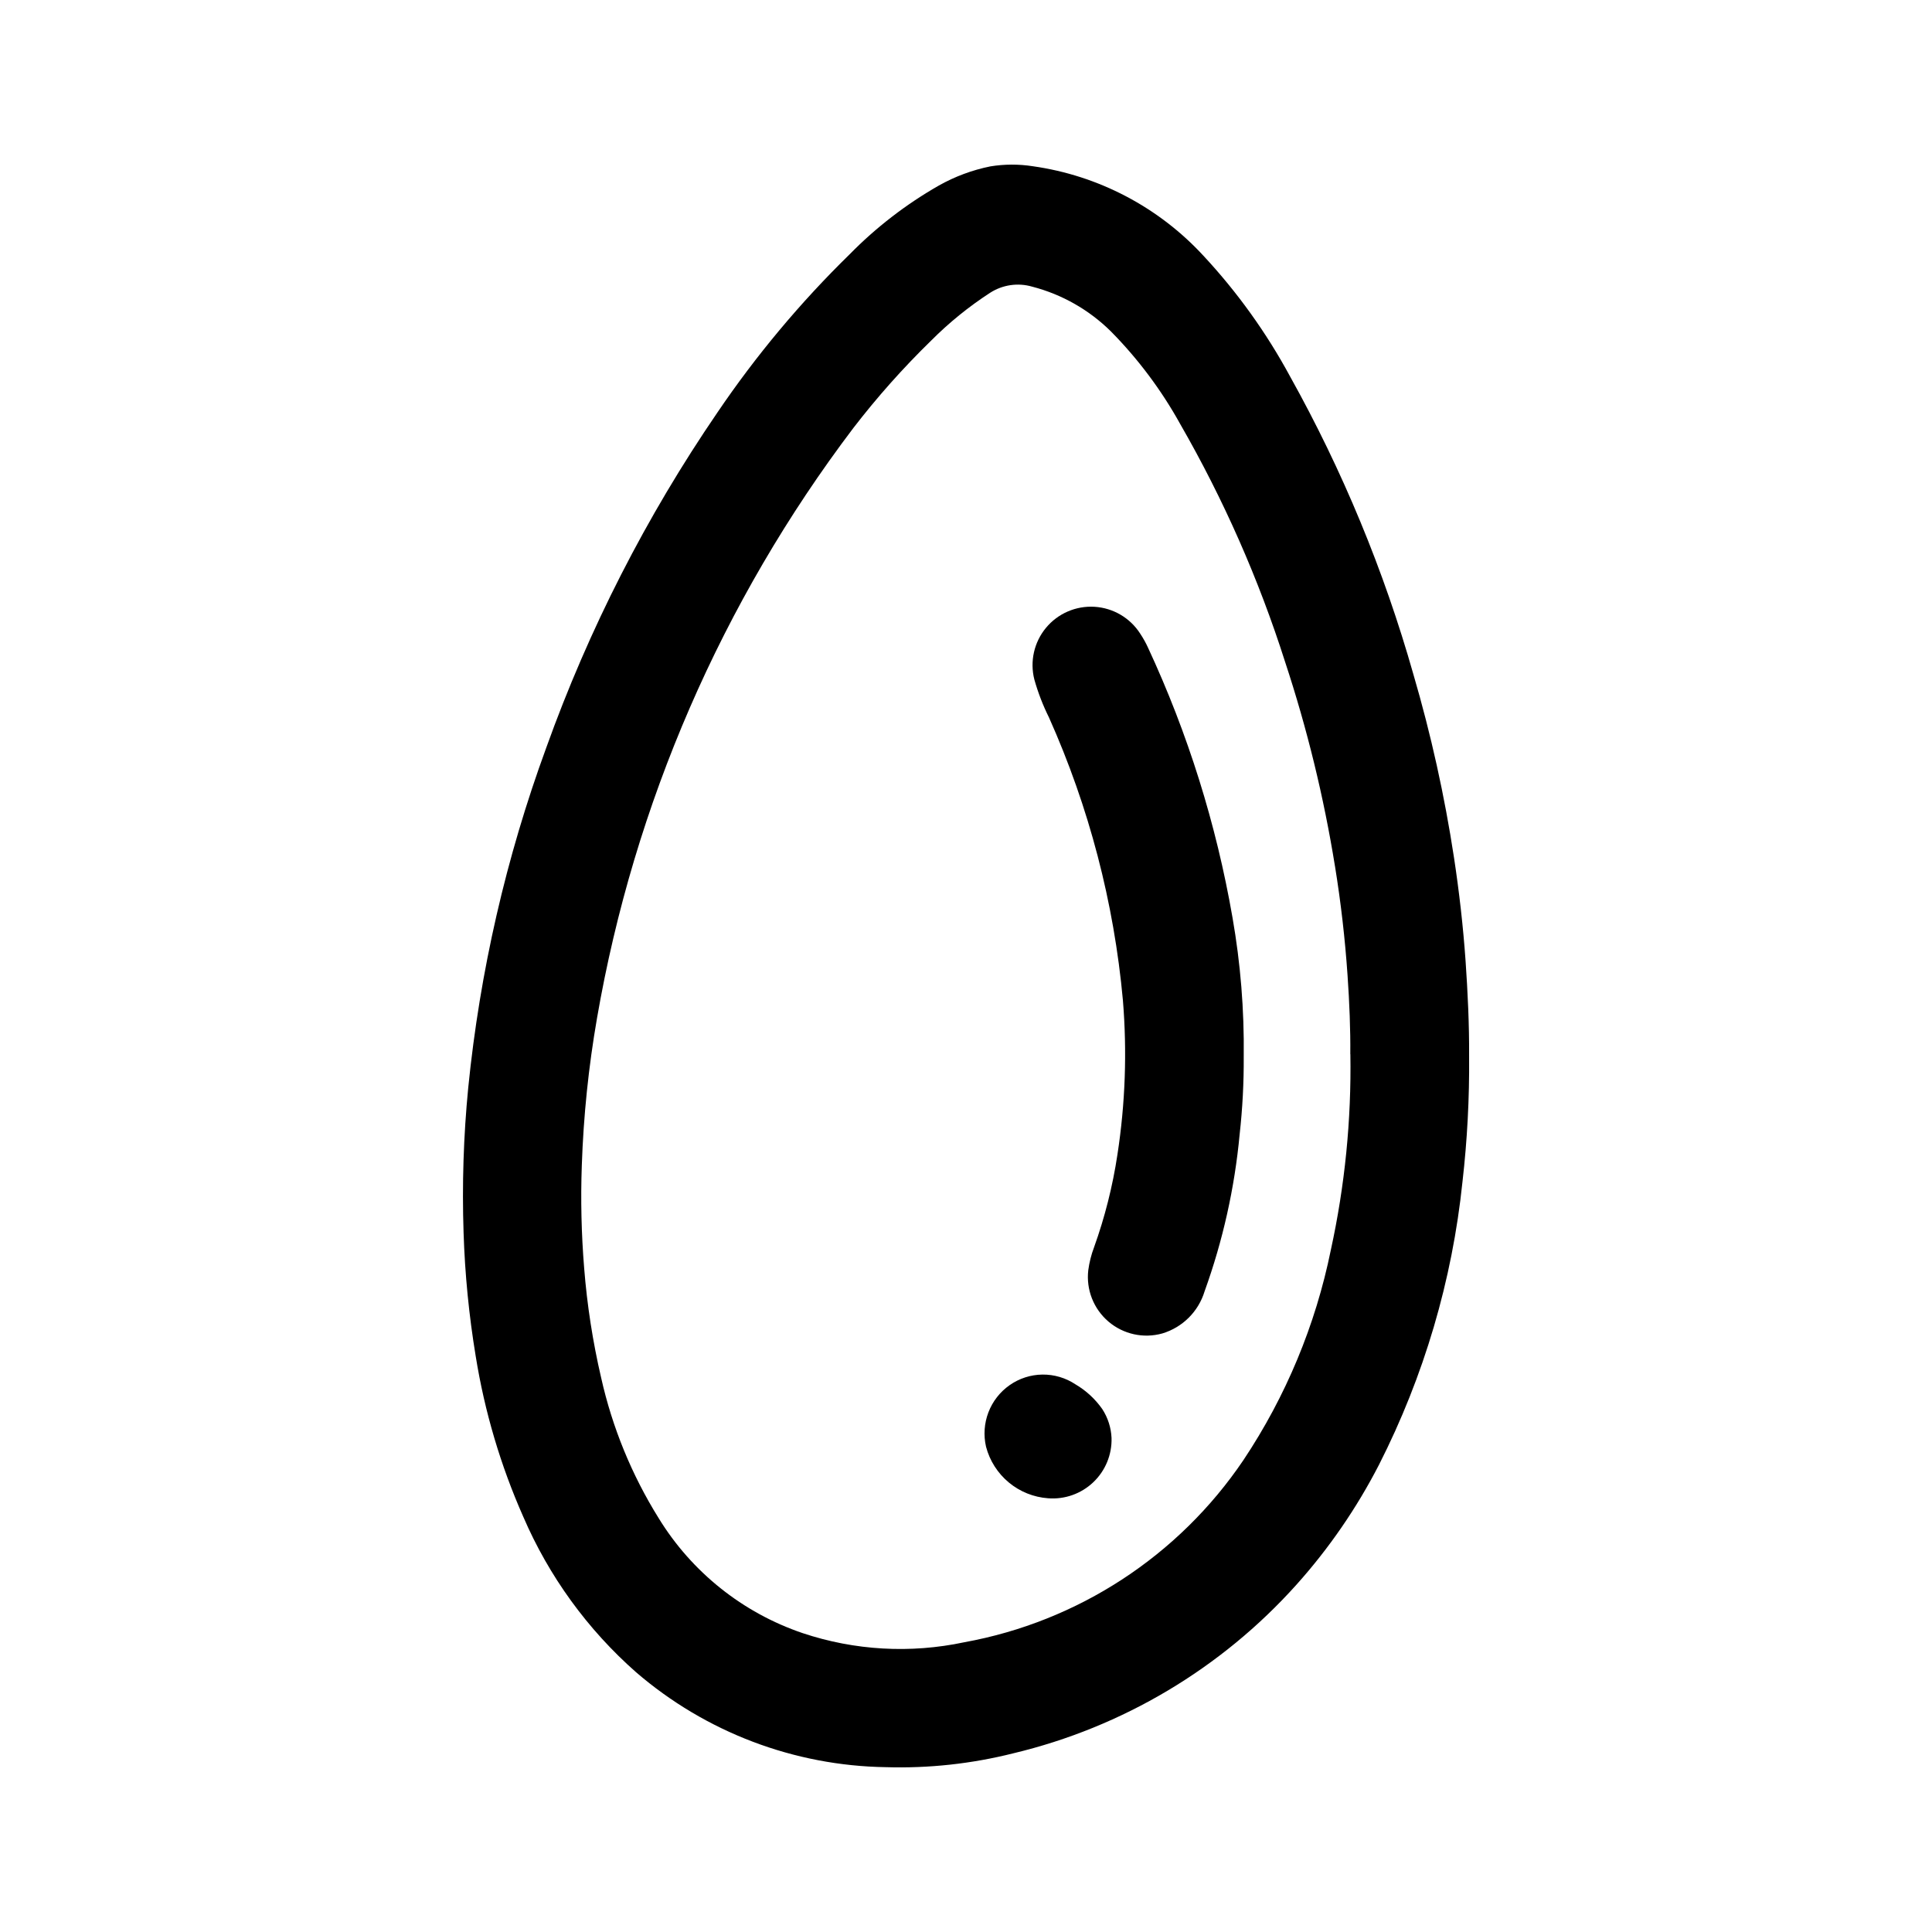
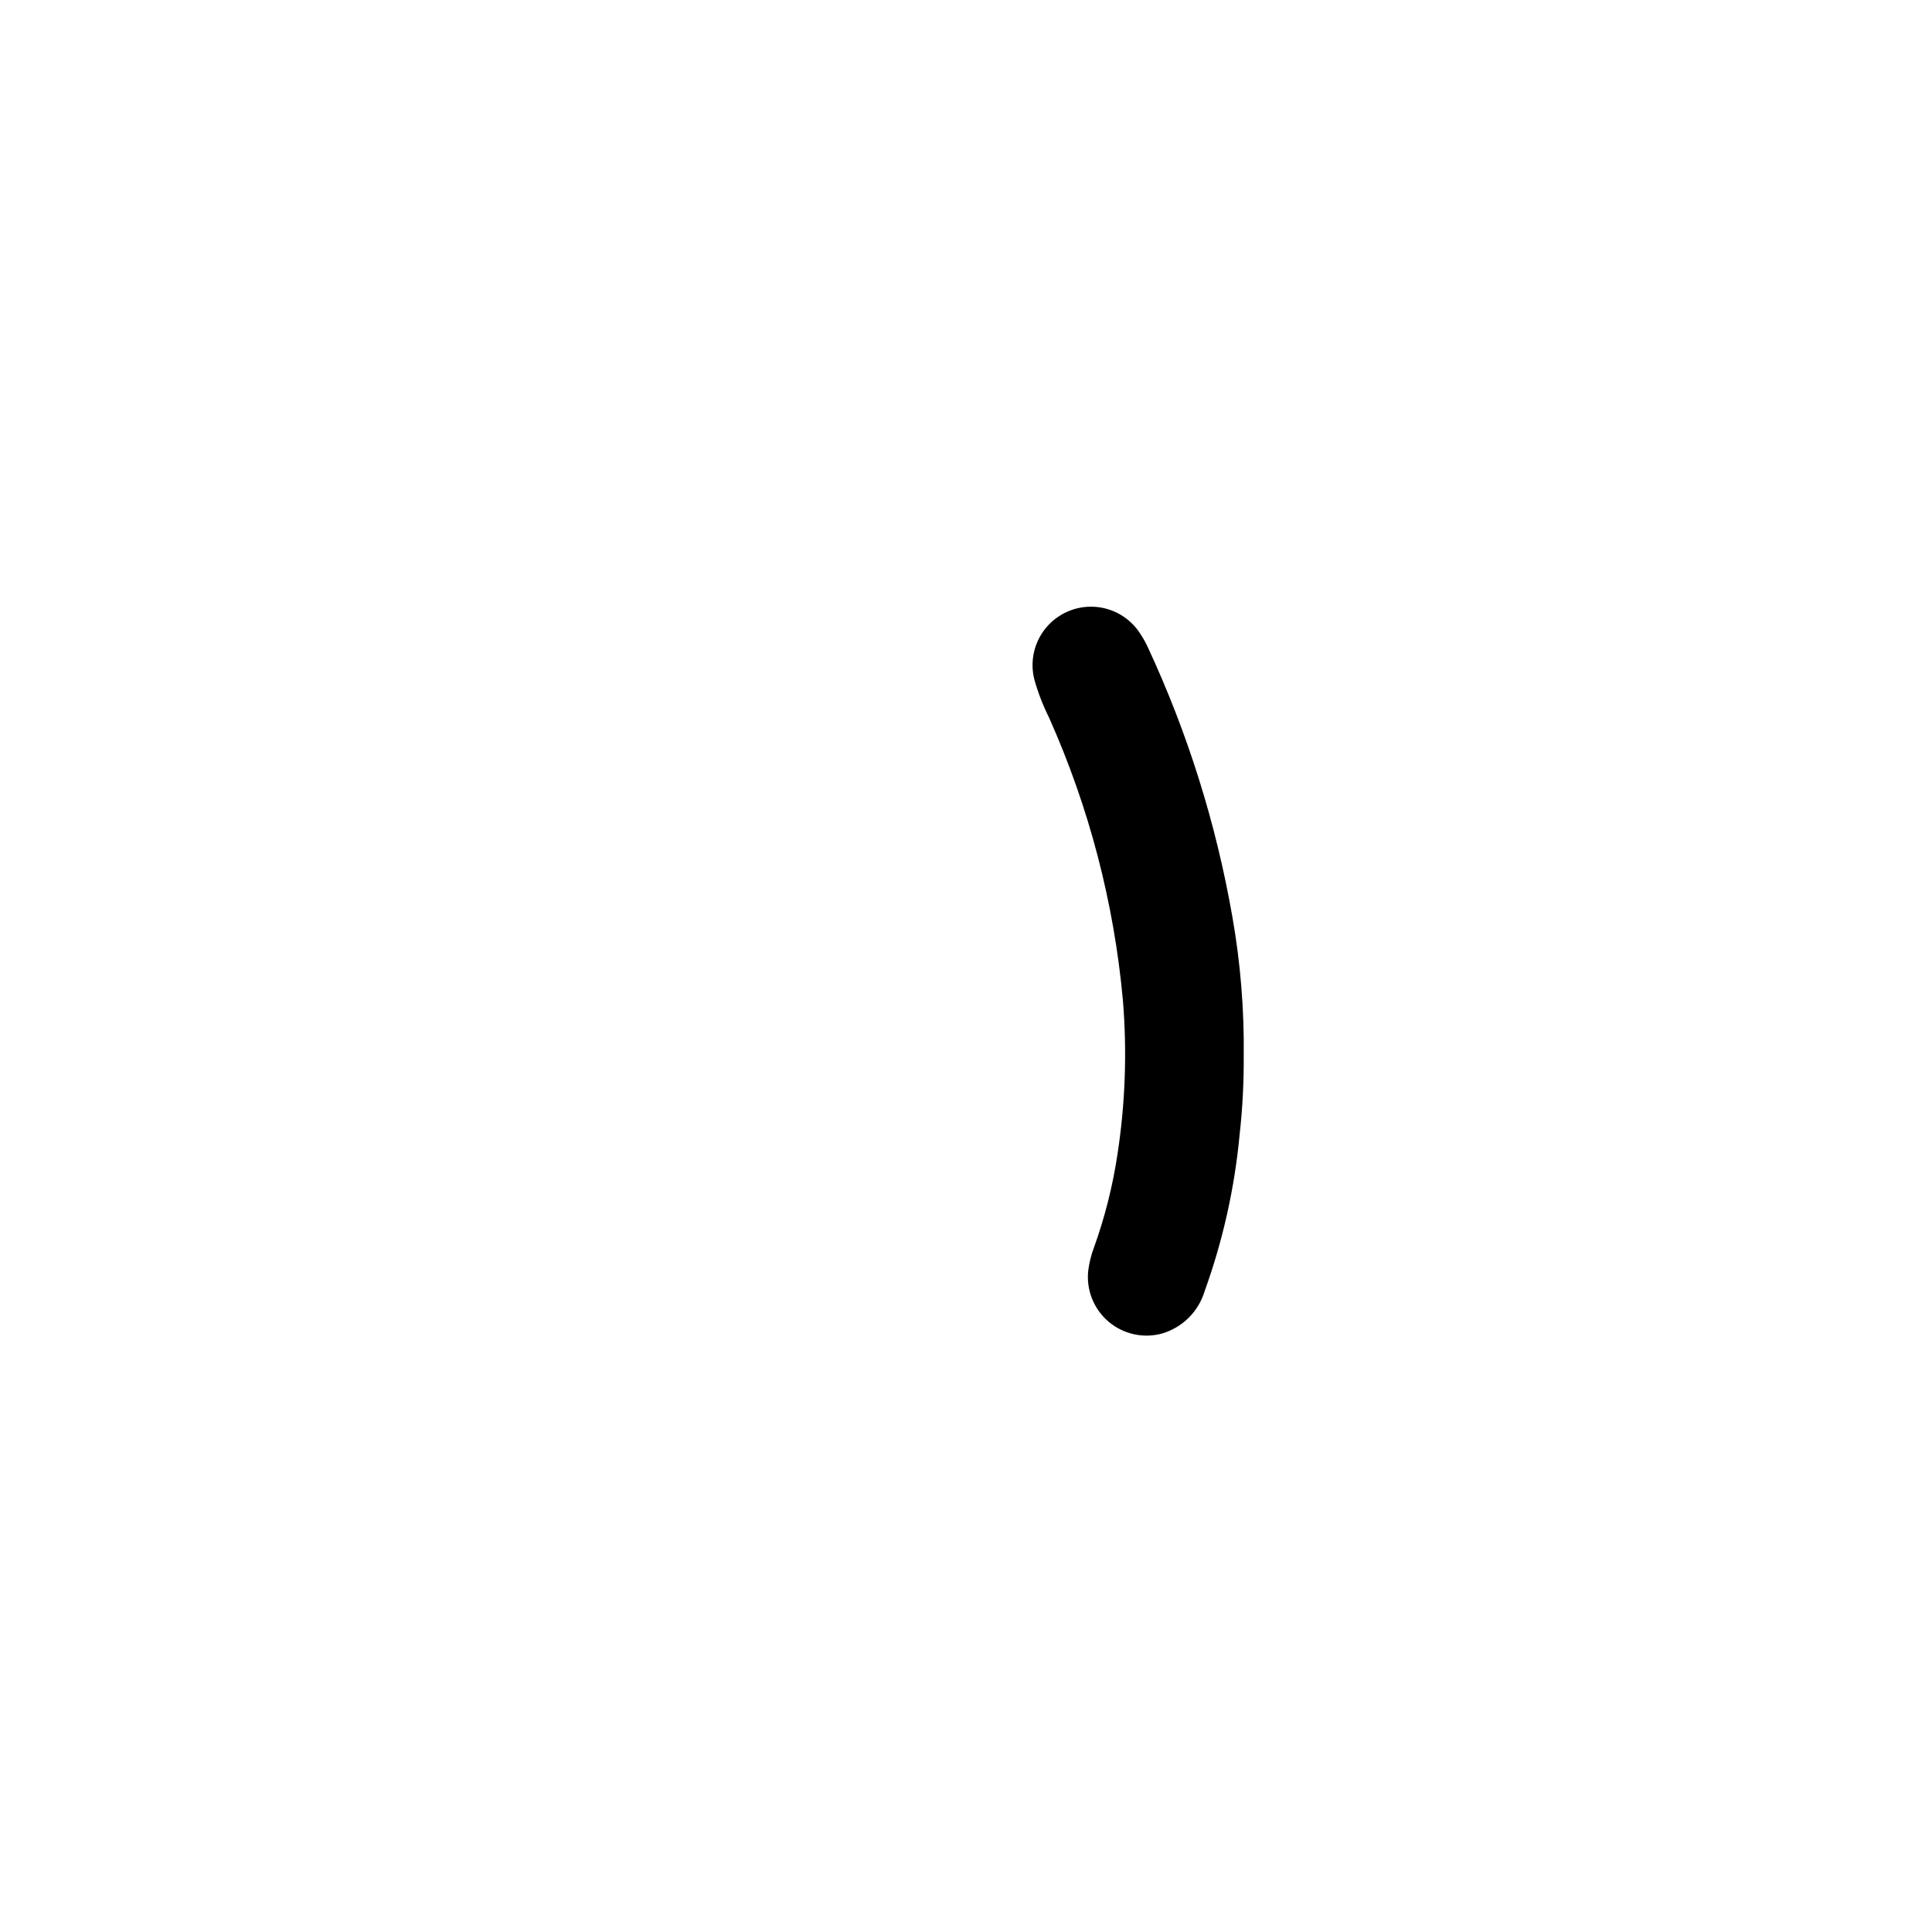
<svg xmlns="http://www.w3.org/2000/svg" fill="#000000" width="800px" height="800px" version="1.1" viewBox="144 144 512 512">
  <g>
-     <path d="m533.33 423.94c0.094 11.109-0.492 22.215-1.758 33.25-2.715 26.133-10.211 51.539-22.109 74.957-5.91 11.5-13.266 22.191-21.895 31.82-19.891 22.176-46.074 37.766-75.051 44.684-11.02 2.773-22.371 4.008-33.73 3.668-24.336-0.363-47.77-9.262-66.207-25.145-12.898-11.359-23.117-25.445-29.914-41.234-6.004-13.57-10.238-27.855-12.594-42.508-1.793-10.832-2.867-21.773-3.219-32.75-0.426-12.82-0.016-25.656 1.234-38.422 3.086-30.789 10.031-61.066 20.68-90.117 11.266-31.418 26.504-61.266 45.344-88.812 10.238-15.113 21.973-29.152 35.023-41.91 7.012-7.148 14.98-13.293 23.68-18.258 4.254-2.394 8.855-4.106 13.641-5.07 3.727-0.609 7.527-0.621 11.258-0.039 17.363 2.453 33.34 10.84 45.223 23.734 8.973 9.645 16.684 20.391 22.949 31.977 13.91 24.945 24.875 51.426 32.668 78.902 4.676 15.953 8.273 32.199 10.777 48.633 1.379 9.078 2.418 18.184 3.062 27.34 0.582 8.445 0.984 16.855 0.938 25.301zm-31.488-0.566c0.062-6.512-0.227-13.664-0.723-20.828-0.66-9.691-1.77-19.332-3.32-28.914h-0.004c-2.965-18.395-7.387-36.523-13.227-54.215-6.988-21.941-16.309-43.074-27.793-63.031-4.988-9.008-11.184-17.289-18.422-24.609-5.777-5.699-12.953-9.77-20.805-11.809-3.789-1.102-7.867-0.504-11.18 1.637-5.637 3.66-10.875 7.906-15.617 12.668-7.418 7.231-14.316 14.98-20.633 23.191-34.785 45.941-58.066 99.543-67.898 156.32-2.246 12.914-3.594 25.969-4.035 39.07-0.324 9.098-0.113 18.203 0.629 27.277 0.773 9.754 2.277 19.438 4.492 28.969 2.949 13.176 8.102 25.758 15.242 37.219 8.77 14.301 22.27 25.082 38.156 30.473 13.801 4.613 28.586 5.449 42.824 2.426 30.16-5.477 56.836-22.883 73.996-48.281 11.254-16.883 19.117-35.789 23.16-55.672 3.723-17.039 5.461-34.453 5.18-51.891z" />
    <path d="m473.6 423.97c0.043 6.887-0.316 13.773-1.078 20.617-1.324 14.211-4.445 28.195-9.289 41.617-1.629 5.367-5.832 9.559-11.203 11.172-4.988 1.398-10.344 0.215-14.285-3.148-3.938-3.367-5.941-8.473-5.34-13.617 0.277-2.07 0.789-4.102 1.527-6.055 2.859-7.969 4.934-16.191 6.195-24.562 2.086-13.523 2.574-27.246 1.457-40.887-2.359-25.895-8.98-51.227-19.594-74.965-1.605-3.227-2.906-6.598-3.879-10.066-1.219-4.793-0.074-9.879 3.078-13.688 3.152-3.809 7.938-5.883 12.871-5.582 4.938 0.301 9.43 2.941 12.098 7.106 0.793 1.191 1.492 2.445 2.086 3.746 10.566 22.75 18.09 46.789 22.379 71.504 2.129 12.152 3.125 24.473 2.977 36.809z" />
-     <path d="m438.57 525.06c0.133 4.426-1.629 8.699-4.836 11.75s-7.562 4.594-11.977 4.246c-3.824-0.277-7.465-1.738-10.414-4.188-2.949-2.449-5.059-5.758-6.031-9.465-0.703-3.035-0.484-6.211 0.629-9.117 1.113-2.91 3.07-5.422 5.621-7.207 2.551-1.789 5.582-2.769 8.699-2.805 3.113-0.035 6.168 0.871 8.762 2.598 2.801 1.645 5.219 3.875 7.086 6.535 1.488 2.285 2.34 4.926 2.461 7.652z" />
  </g>
</svg>